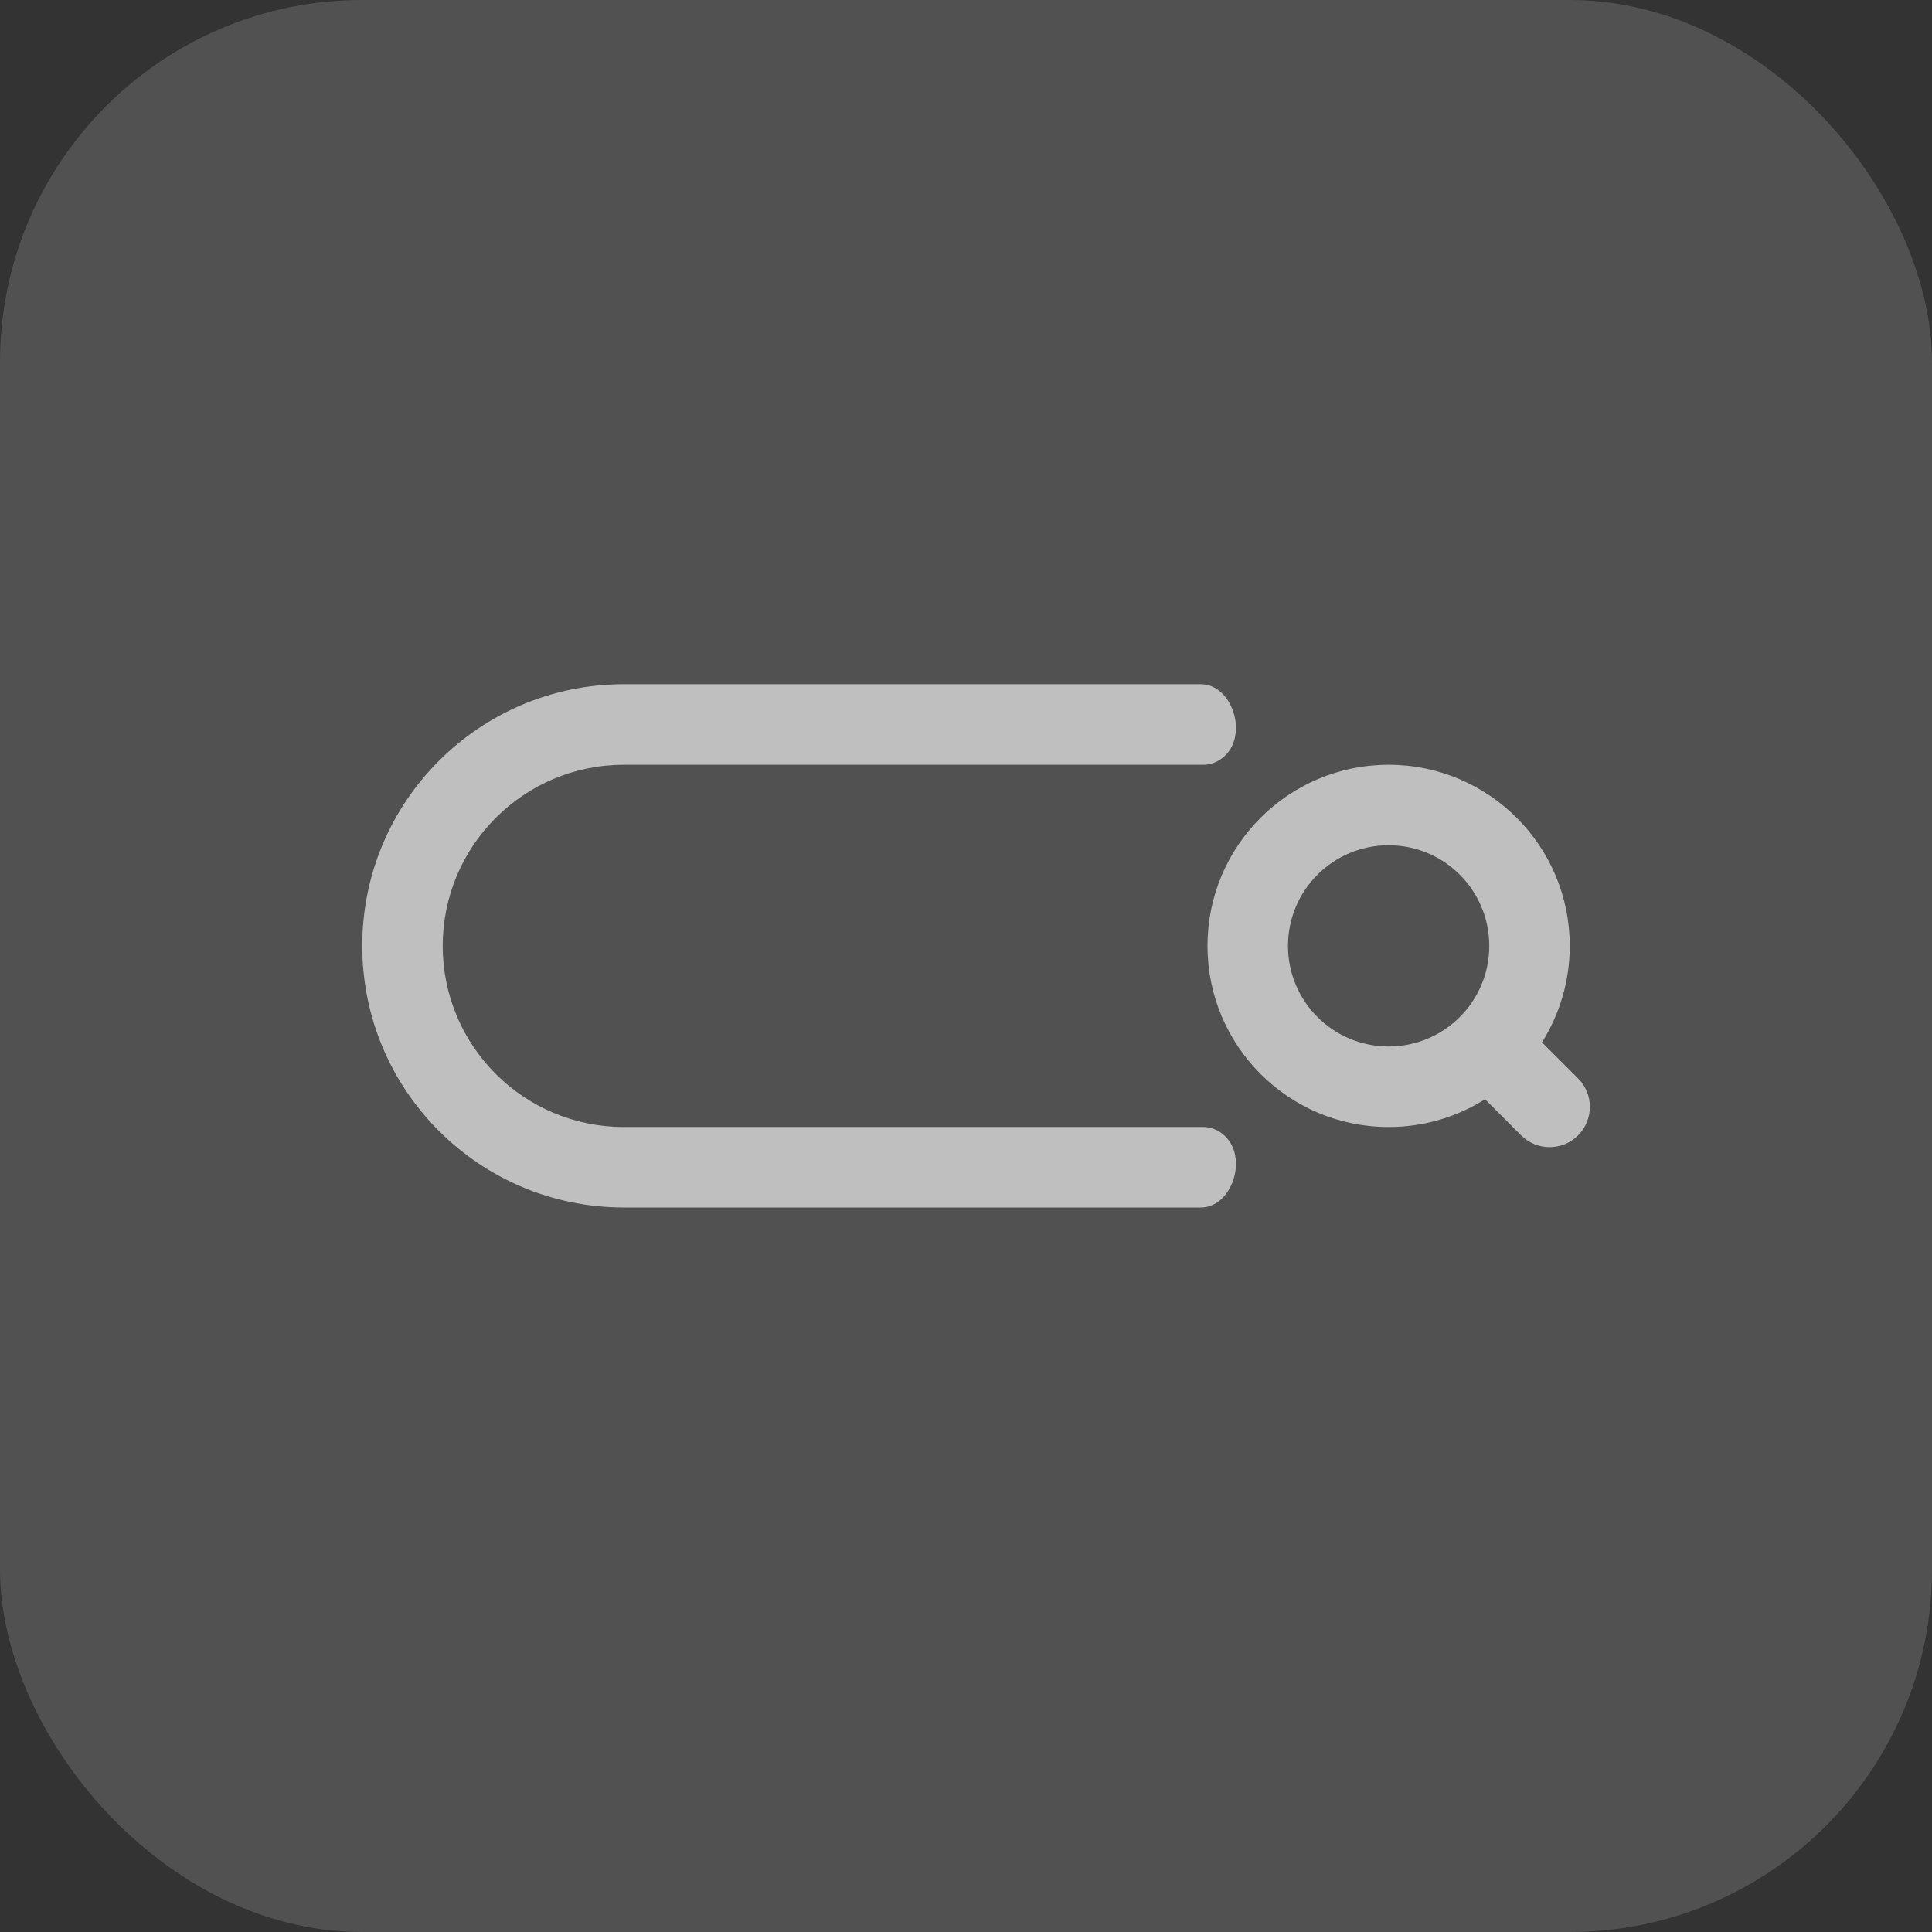
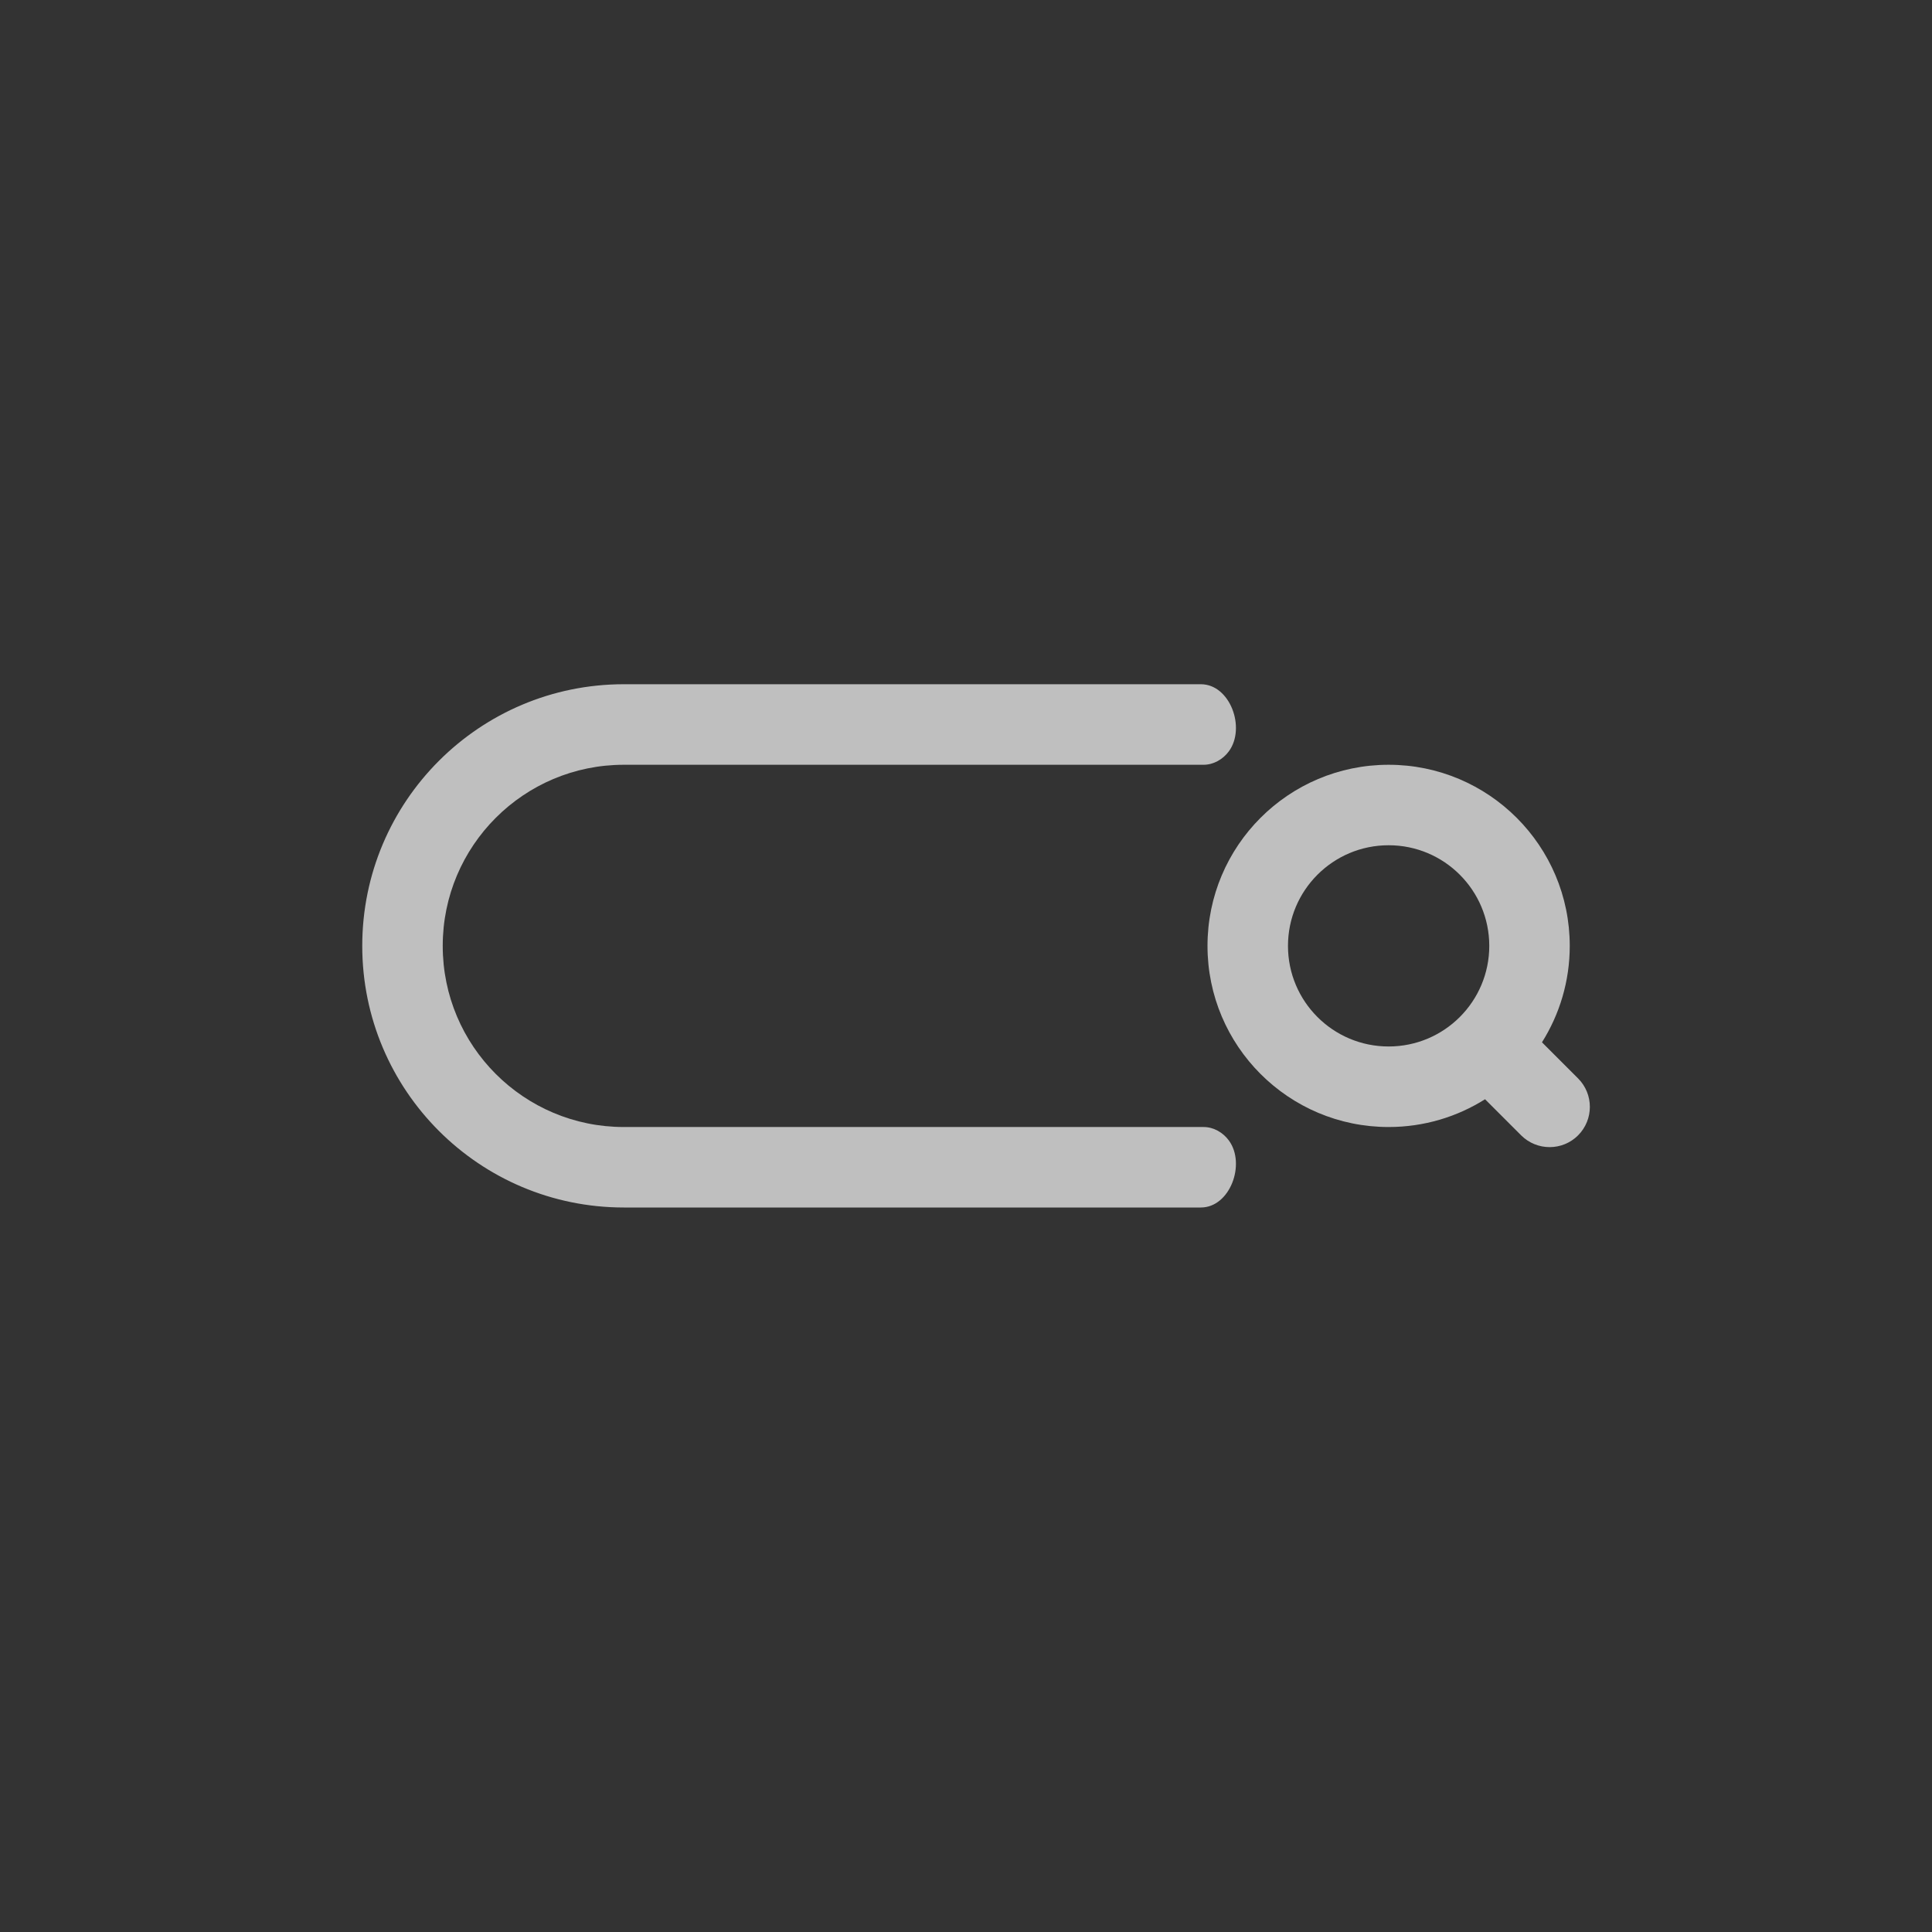
<svg xmlns="http://www.w3.org/2000/svg" width="32" height="32" viewBox="0 0 32 32" fill="none">
  <rect x="0" y="0" width="32" height="32" fill="#333333" stroke="none" />
-   <rect width="32" height="32" rx="6" fill="white" fill-opacity="0.15" />
  <path d="M19.89 20C20.373 20 20.639 19.279 20.354 18.89C20.256 18.756 20.1 18.667 19.935 18.667H10.333C8.676 18.667 7.333 17.324 7.333 15.667C7.333 14.01 8.676 12.667 10.333 12.667H19.935C20.1 12.667 20.256 12.577 20.354 12.444C20.639 12.054 20.373 11.333 19.89 11.333H10.333C7.94 11.333 6 13.274 6 15.667C6 18.06 7.94 20 10.333 20H19.89Z" fill="#BFBFBF" />
  <path fill-rule="evenodd" clip-rule="evenodd" d="M23 14C22.079 14 21.333 14.746 21.333 15.667C21.333 16.587 22.079 17.333 23 17.333C23.921 17.333 24.667 16.587 24.667 15.667C24.667 14.746 23.921 14 23 14ZM20 15.667C20 14.01 21.343 12.667 23 12.667C24.657 12.667 26 14.01 26 15.667C26 16.254 25.831 16.801 25.54 17.264L26.138 17.862C26.398 18.122 26.398 18.544 26.138 18.805C25.878 19.065 25.456 19.065 25.195 18.805L24.597 18.207C24.135 18.498 23.587 18.667 23 18.667C21.343 18.667 20 17.324 20 15.667Z" fill="#BFBFBF" />
</svg>